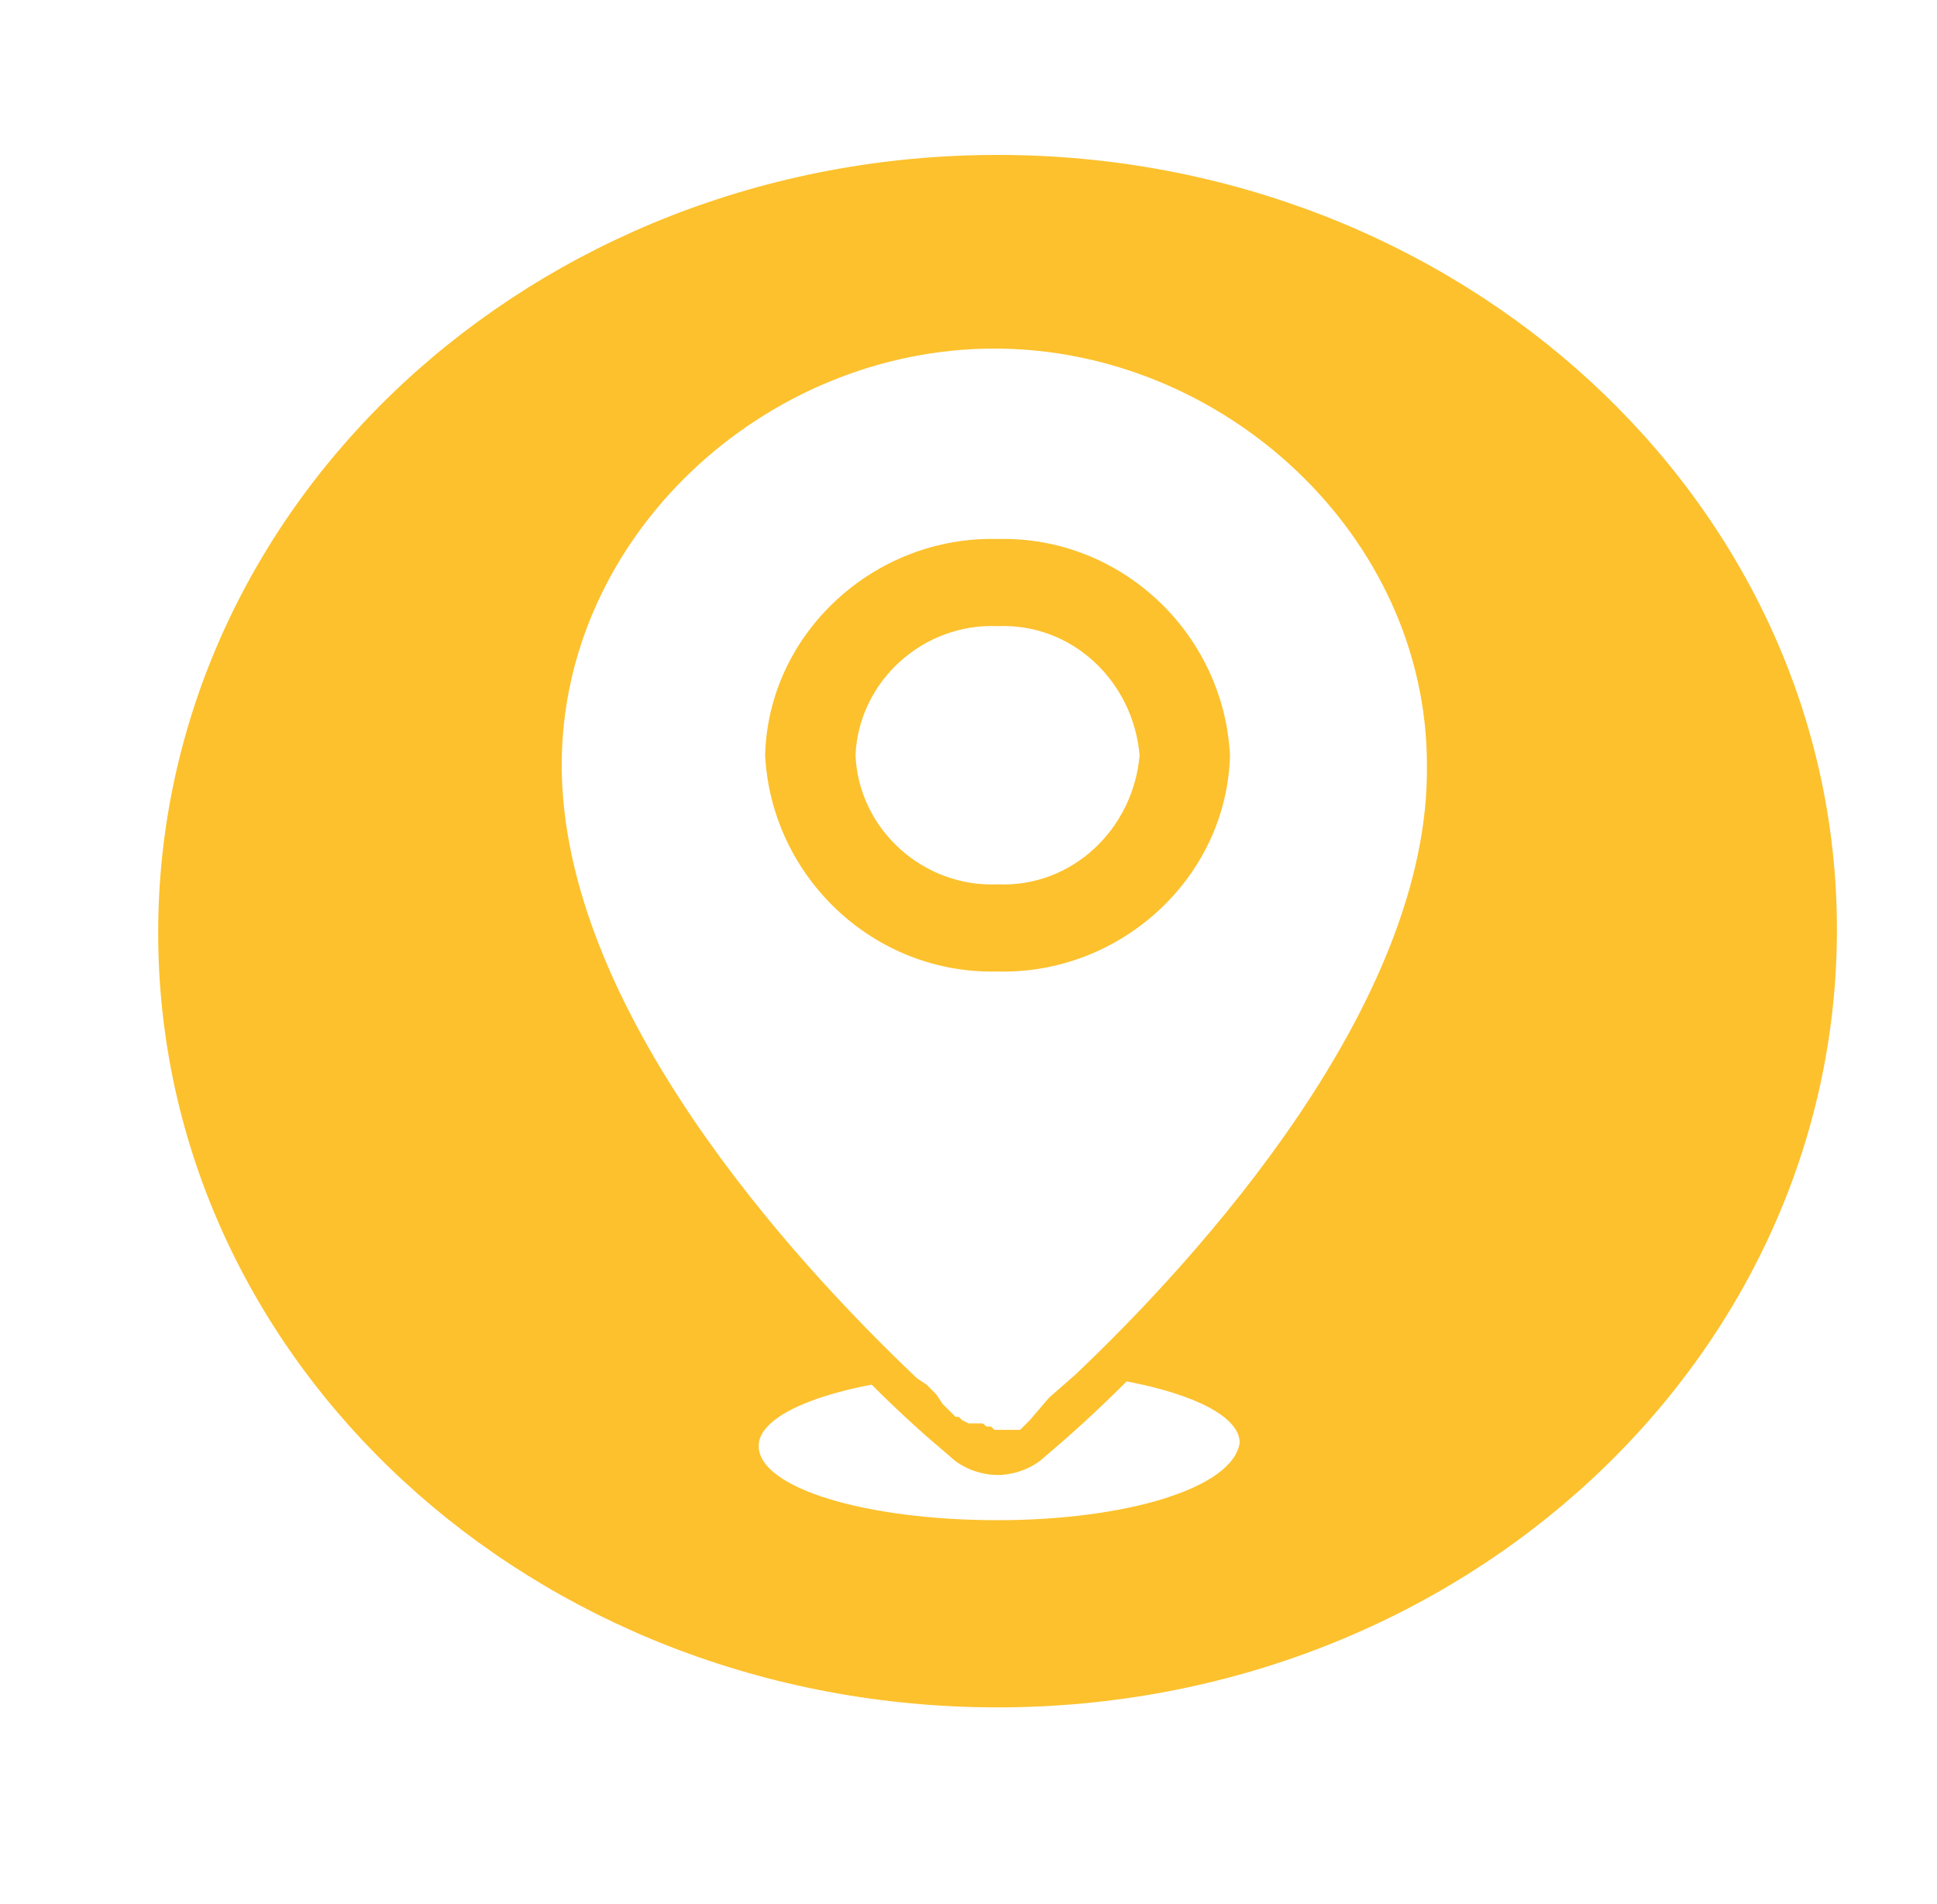
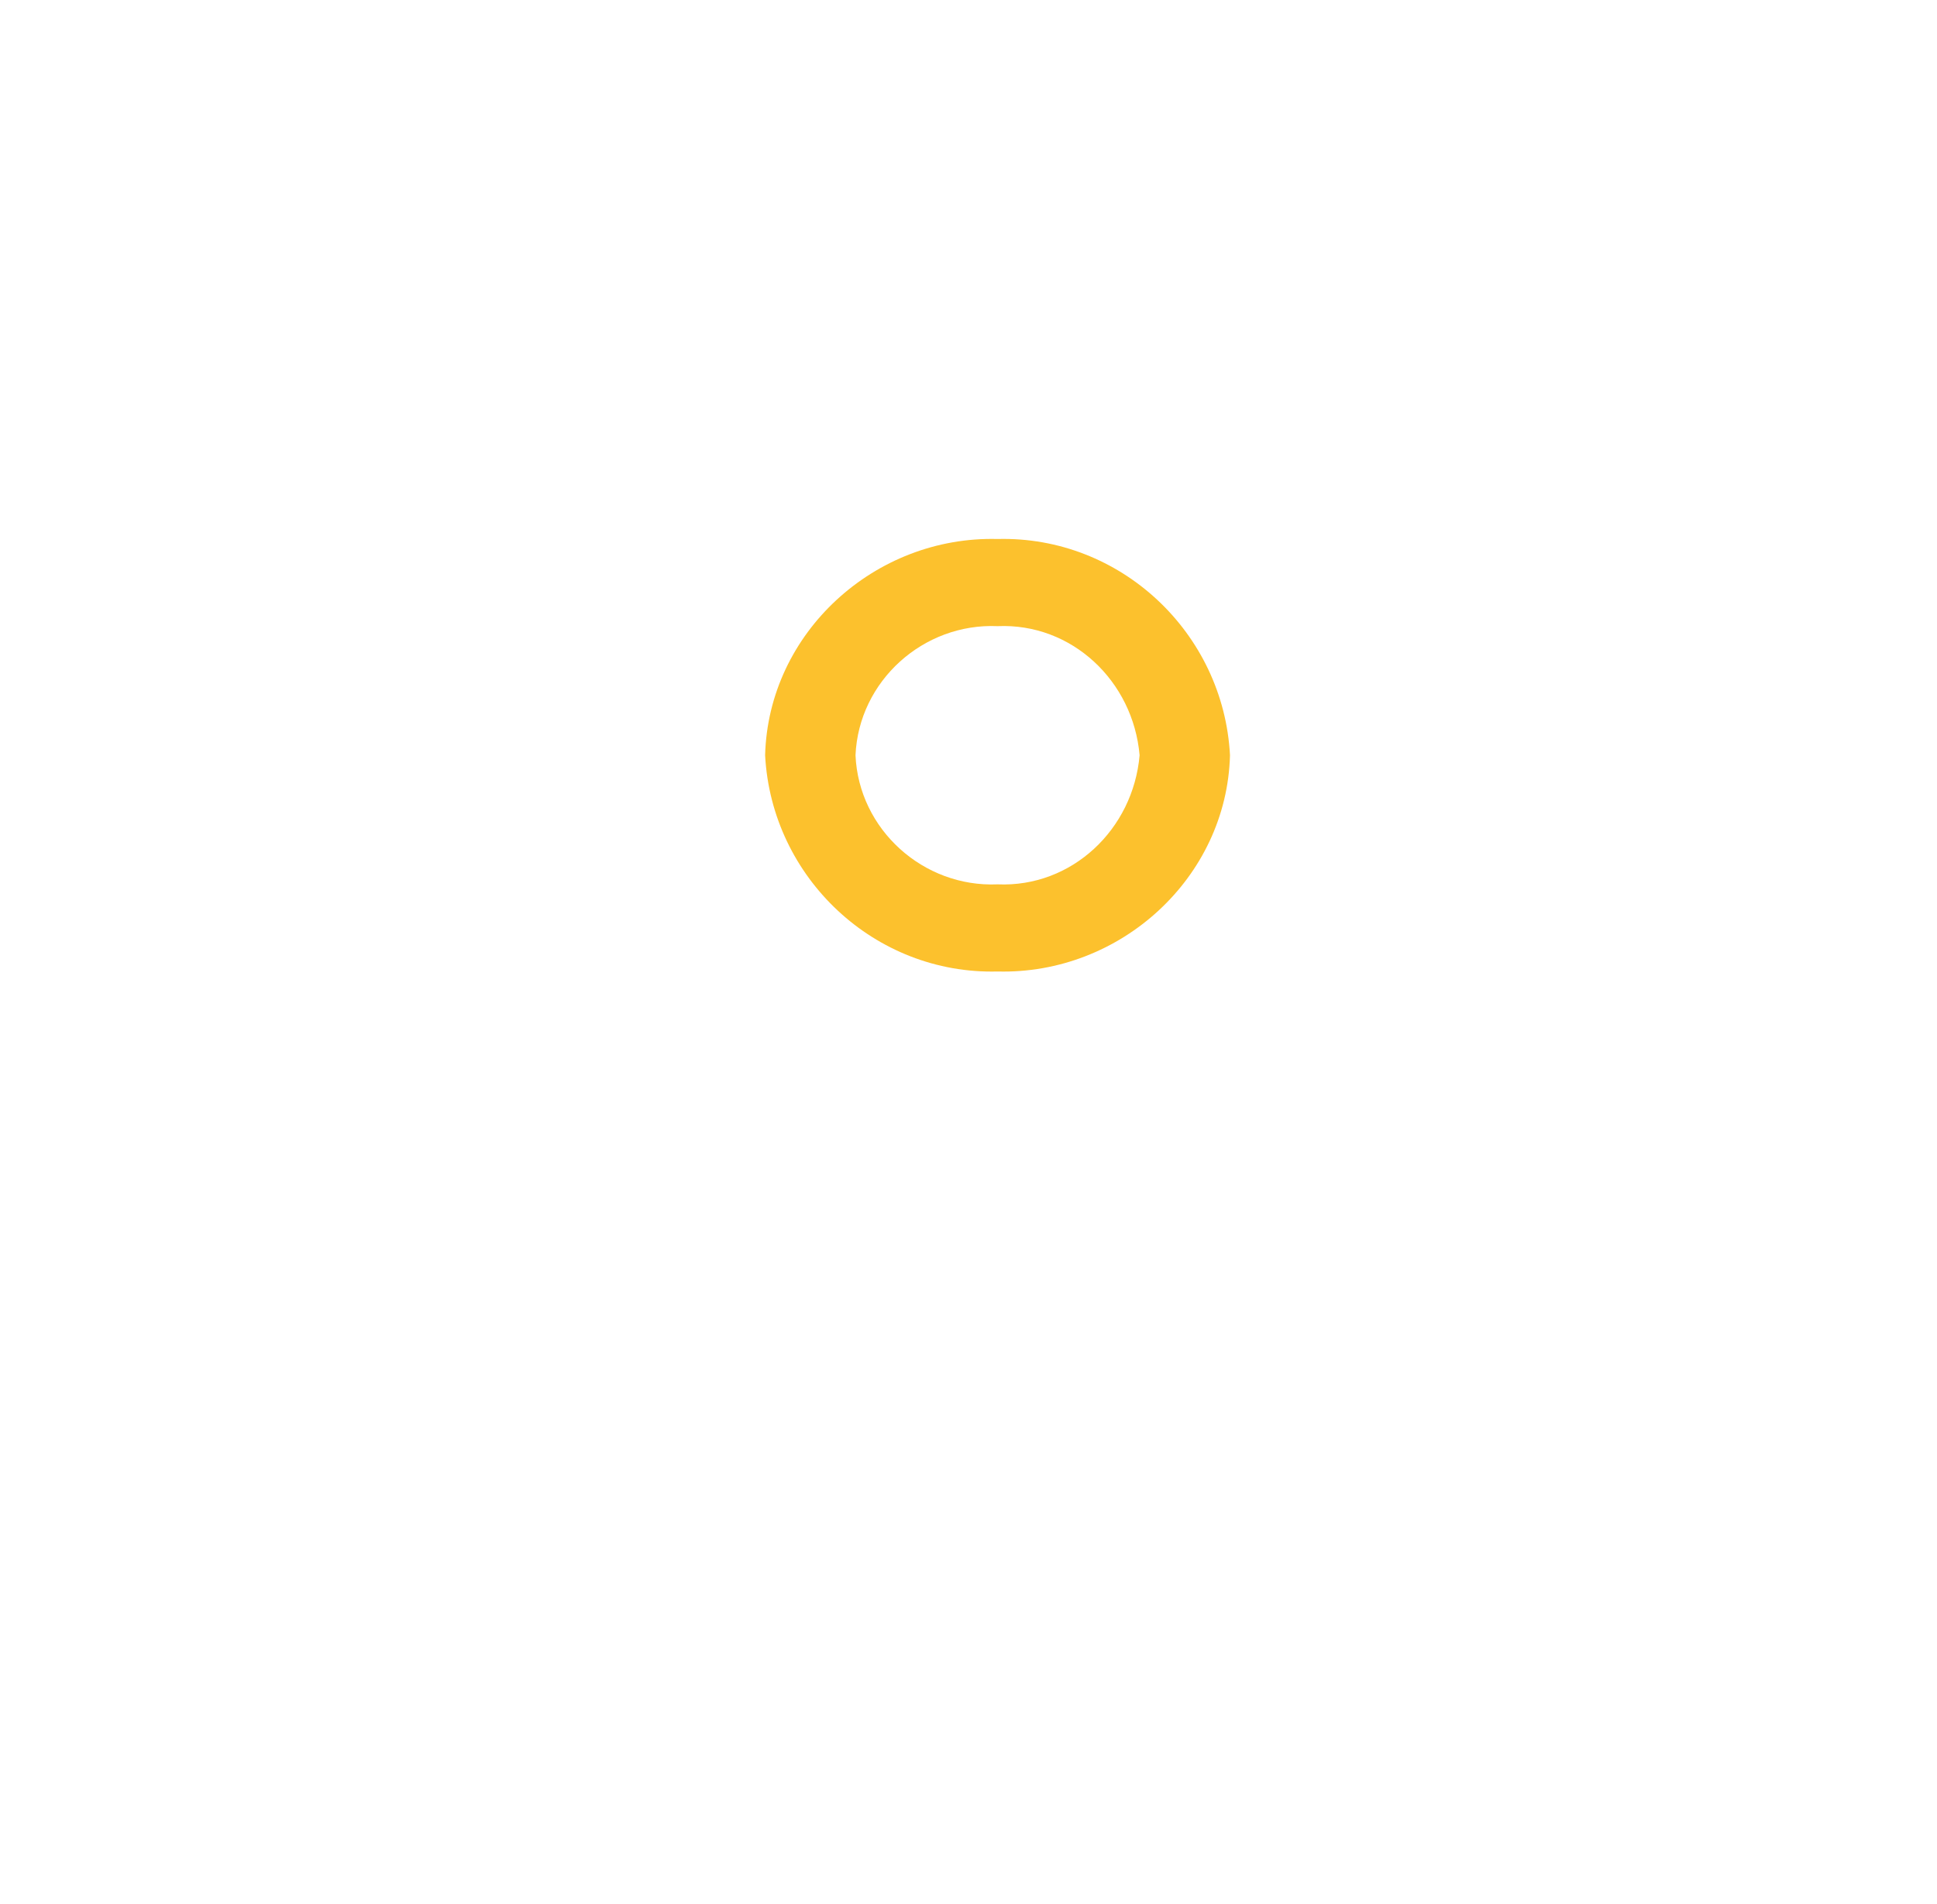
<svg xmlns="http://www.w3.org/2000/svg" version="1.1" id="Capa_1" x="0px" y="0px" viewBox="0 0 60 59" style="enable-background:new 0 0 60 59;" xml:space="preserve">
  <style type="text/css">
	.st0{fill:#FCC12D;}
</style>
  <title>WebPressStart</title>
  <g id="Capa_1_1_">
    <path class="st0" d="M30.9,16.7c-3.8-0.1-7.1,2.9-7.2,6.7c0.2,3.8,3.4,6.8,7.2,6.7c3.8,0.1,7.1-2.9,7.2-6.7   C37.9,19.6,34.7,16.6,30.9,16.7z M30.9,27.4c-2.3,0.1-4.3-1.7-4.4-4c0.1-2.3,2.1-4.1,4.4-4c2.3-0.1,4.2,1.7,4.4,4   C35.1,25.7,33.2,27.5,30.9,27.4z" />
-     <path class="st0" d="M30.9,4.8c-14.4,0-26,10.8-26,24.1s11.6,24,26,24s26-10.8,26-24.1S45.2,4.8,30.9,4.8z M30.9,47.1   c-4.1,0-7.4-1-7.4-2.3c0-0.8,1.4-1.5,3.5-1.9c1,1,1.8,1.7,2.4,2.2c0.4,0.4,1,0.6,1.5,0.6c0.5,0,1.1-0.2,1.5-0.6   c0.6-0.5,1.5-1.3,2.5-2.3c2.1,0.4,3.5,1.1,3.5,1.9C38.2,46.1,34.9,47.1,30.9,47.1z M33.3,42.6L33.3,42.6L33.3,42.6l-0.8,0.7l0,0   L31.9,44l0,0l-0.1,0.1l0,0l-0.1,0.1l-0.1,0.1h0h-0.1h-0.1h-0.1h-0.3h-0.1h-0.1l-0.1-0.1h-0.1c-0.1,0-0.1-0.1-0.2-0.1l-0.3,0h-0.1   L29.8,44L29.8,44c0,0-0.1-0.1-0.1-0.1h-0.1l-0.4-0.4h0L29,43.2l-0.1-0.1l-0.2-0.2l0,0l-0.3-0.2l0,0c-3.9-3.7-11-11.5-11-19   c0-7.1,6.3-12.9,13.4-12.9s13.4,5.8,13.4,12.9C44.3,31.1,37.1,39,33.3,42.6z" />
  </g>
</svg>